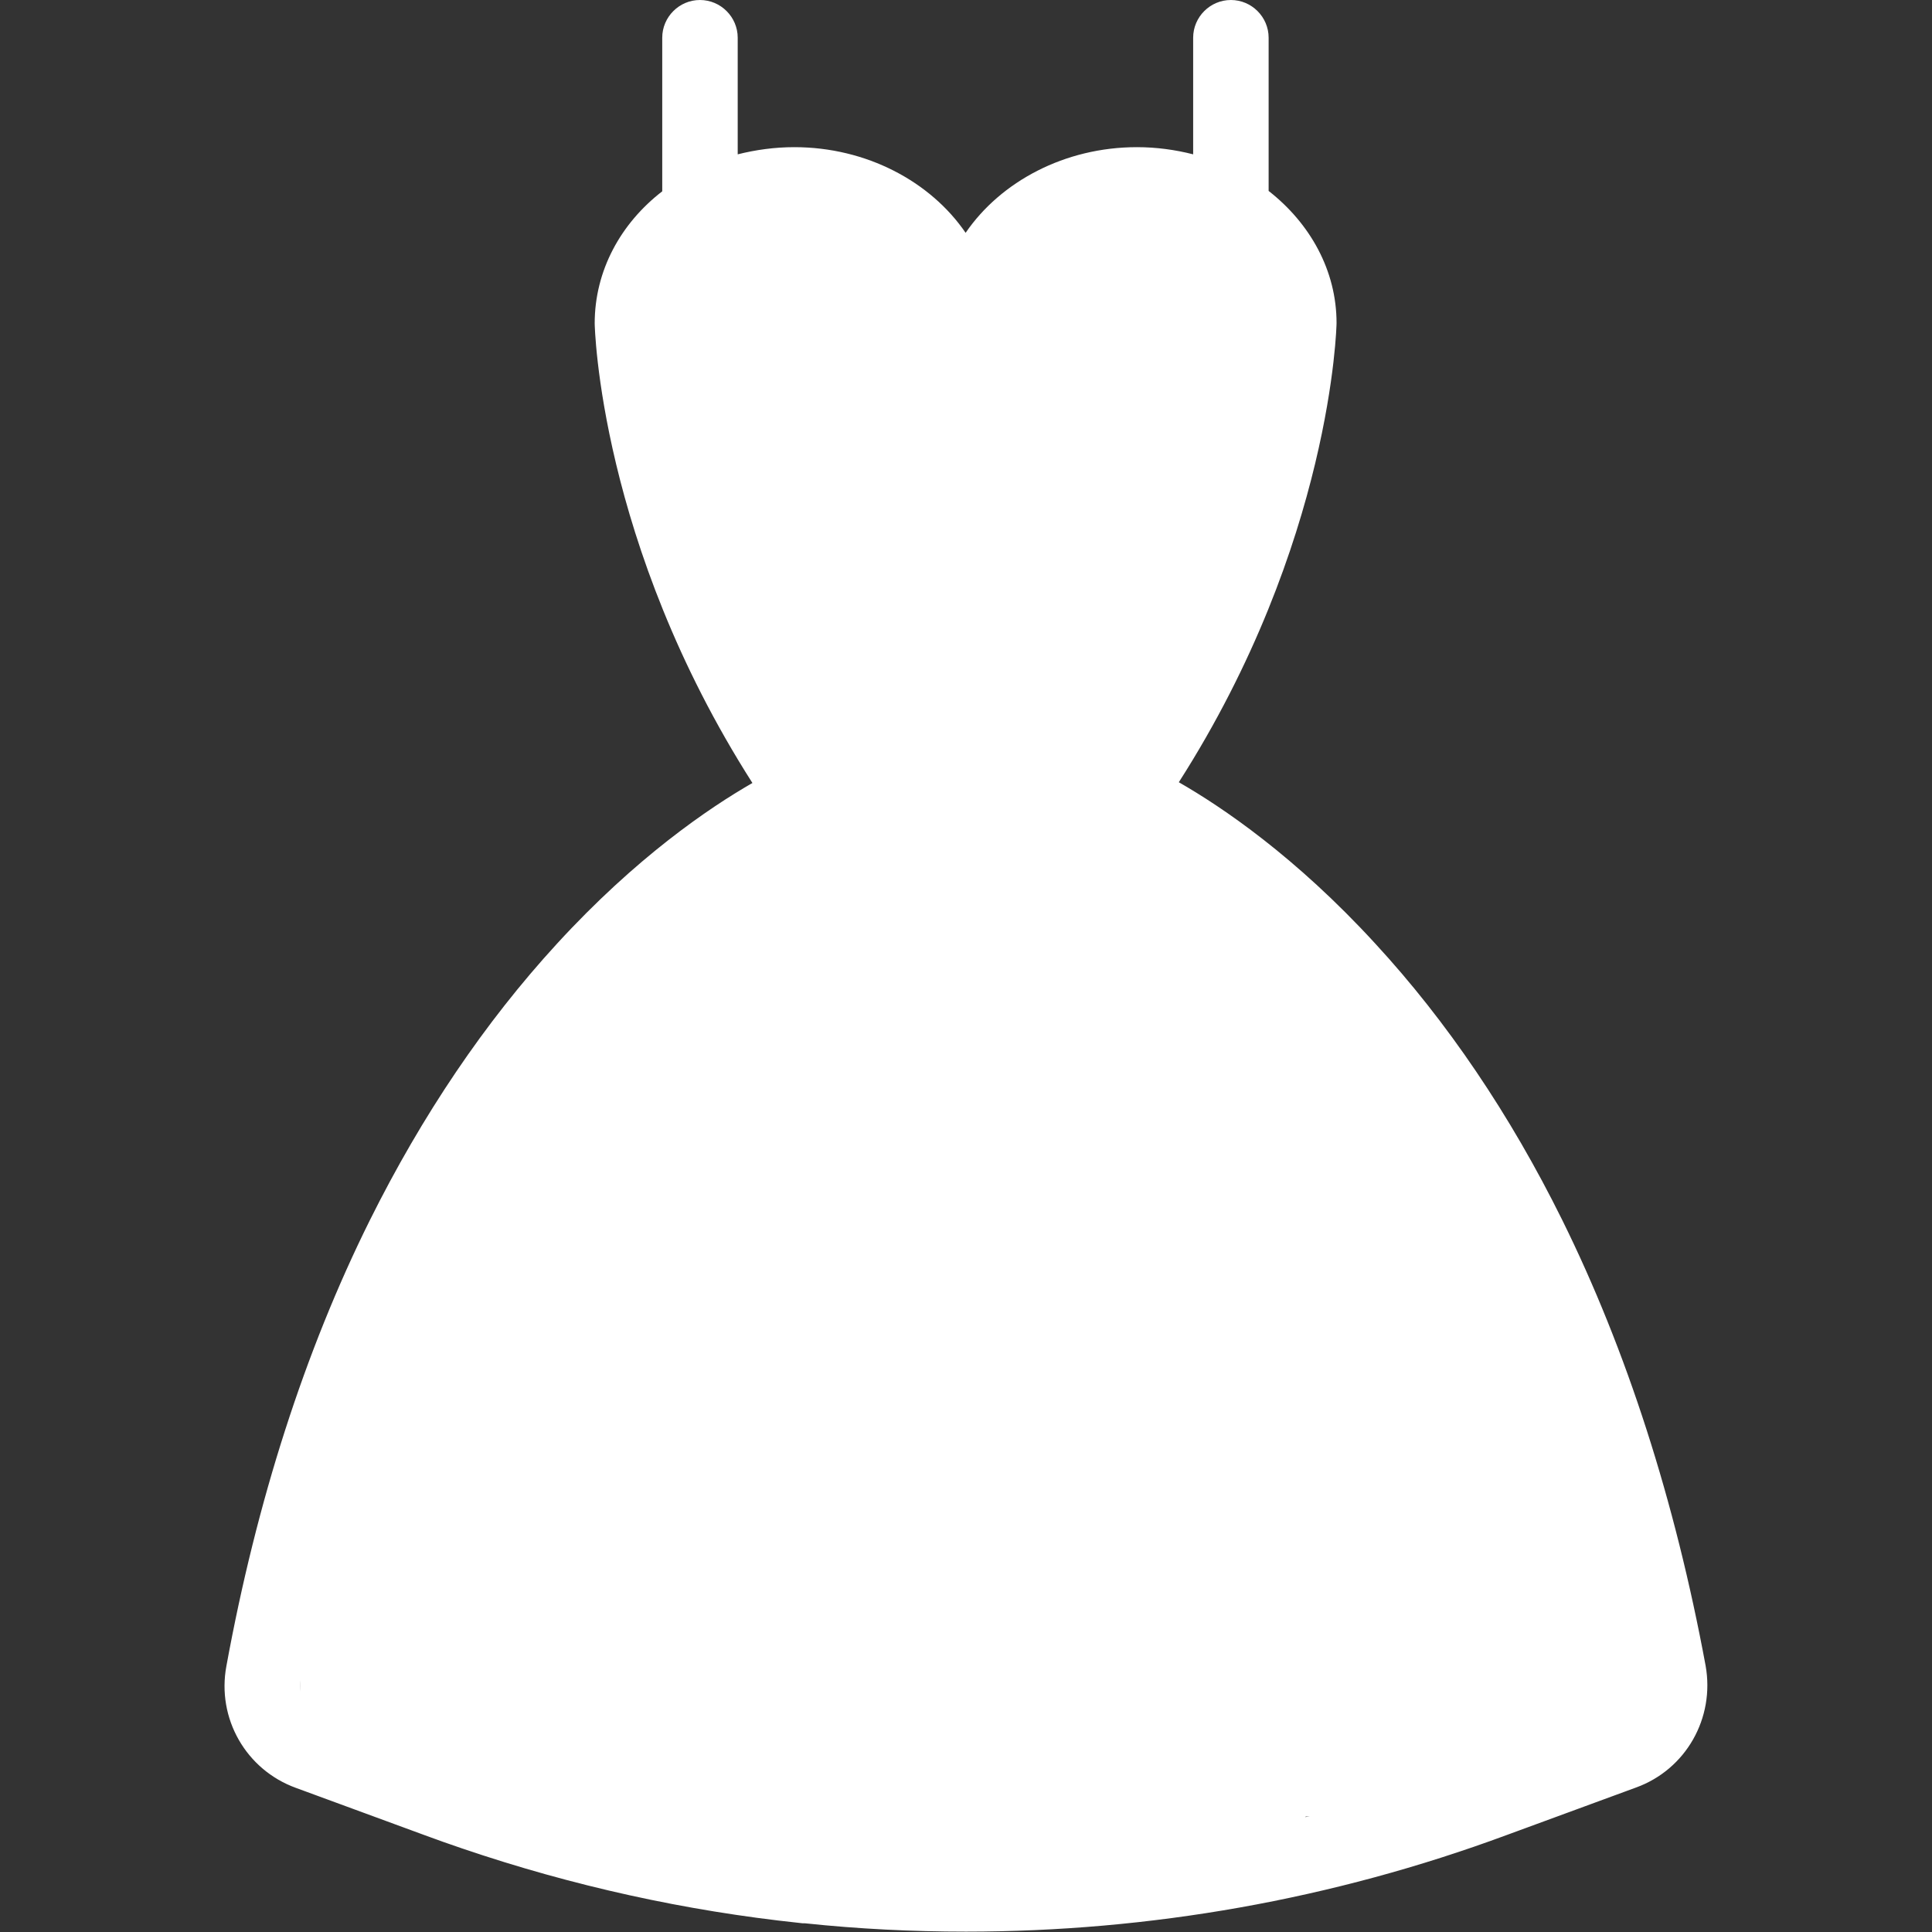
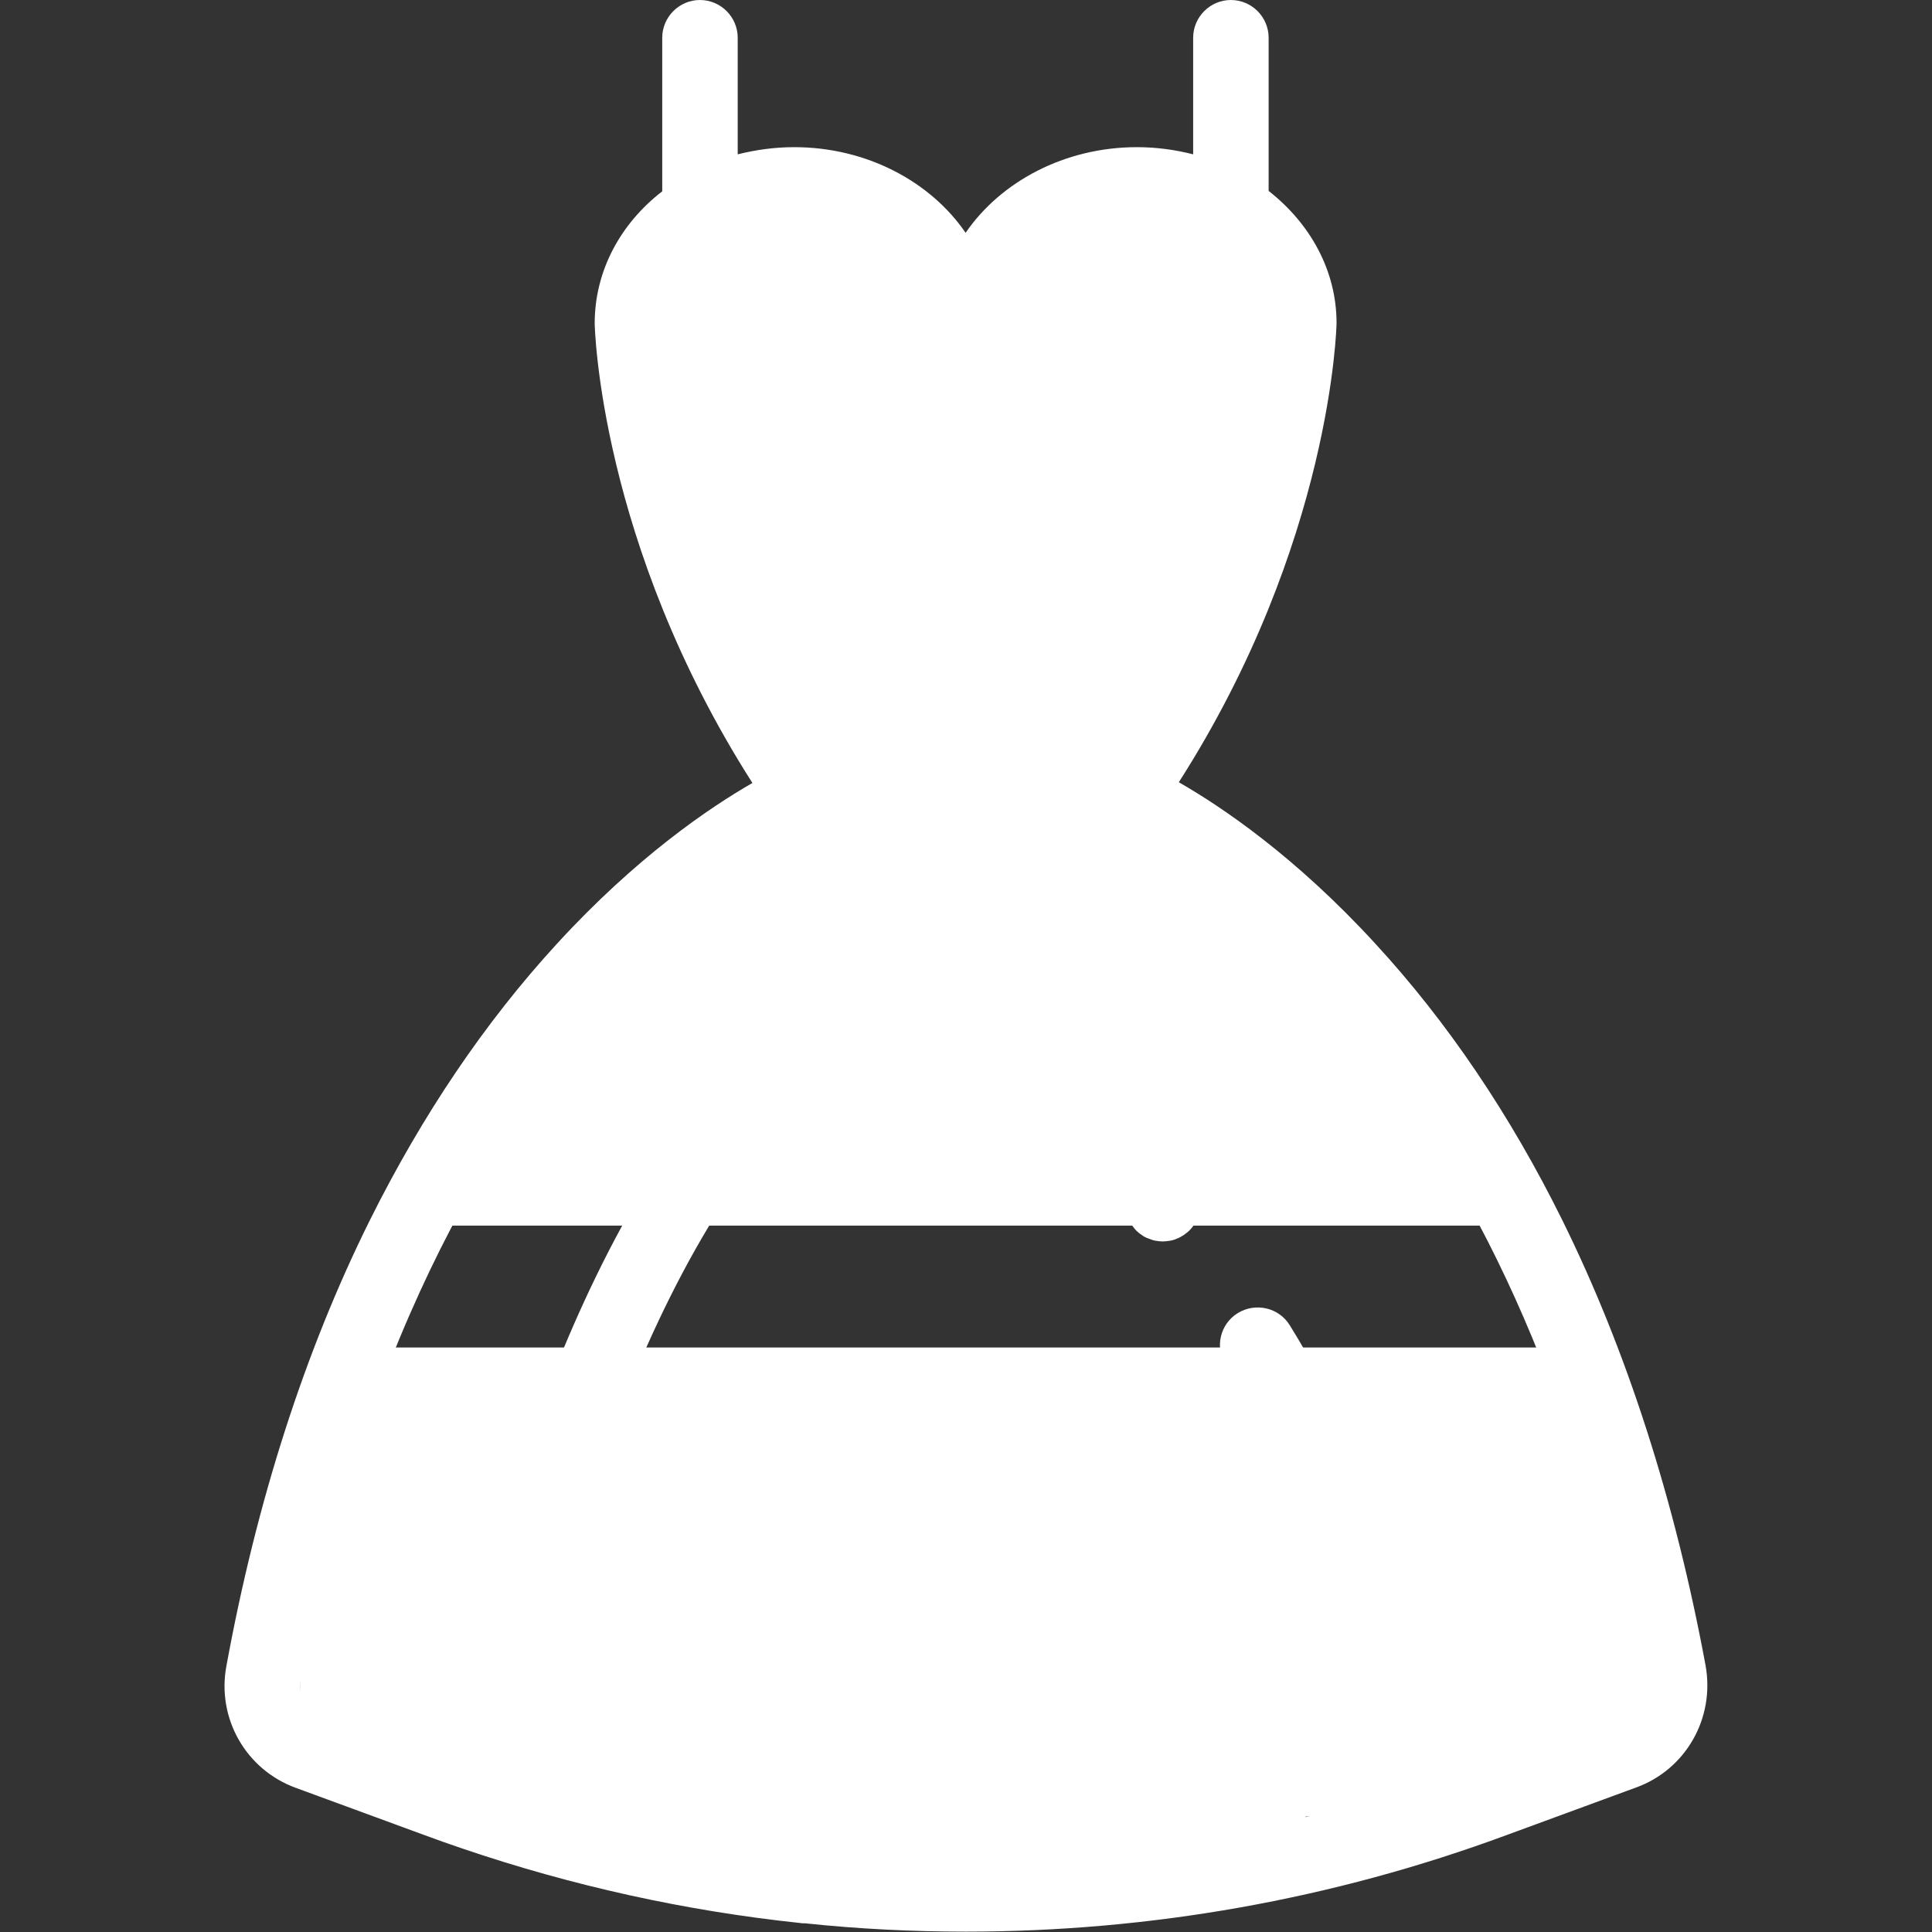
<svg xmlns="http://www.w3.org/2000/svg" version="1.1" id="Capa_1" x="0px" y="0px" viewBox="0 0 512 512" style="enable-background:new 0 0 512 512;" xml:space="preserve">
  <rect x="0" y="0" width="512" height="512" fill="#333333" stroke="none" />
  <style type="text/css">
	.st0{fill:#FFFFFF;}
</style>
  <g>
    <g>
      <path class="st0" d="M452,441.4c-8.1-43.7-20.9-83.5-38-118.1c-13.8-27.9-30.5-52.6-49.6-73.3c-21.1-23-40.5-36.1-52-42.7    c40.6-63.5,41.8-121.1,41.8-121.7c0-13.9-7-26.4-18-35V10c0-5.5-4.5-10-10-10s-10,4.5-10,10v30.9c-4.7-1.2-9.7-1.9-14.9-1.9    c-19.1,0-36.1,9.1-45.4,22.7C246.6,48.1,229.6,39,210.5,39c-5.2,0-10.2,0.7-15,1.9V10c0-5.5-4.5-10-10-10s-10,4.5-10,10v40.7    c-11,8.5-17.9,21-17.9,35c0,0.6,1.2,58.2,41.8,121.8c-11.5,6.6-30.8,19.7-51.8,42.6c-19.1,20.8-35.7,45.4-49.6,73.3    c-17.2,34.6-30,74.4-38,118.1c-2.6,13.9,5.2,27.5,18.4,32.3l34.3,12.6c3.2,1.2,6.4,2.3,9.6,3.4c0.1,0,0.2,0.1,0.3,0.1    c29.1,9.9,59.1,16.5,89.3,19.7c0.5,0.1,1,0.1,1.5,0.1c14.2,1.5,28.4,2.2,42.6,2.2c48.6,0,97.1-8.5,143.3-25.6l34.3-12.6    C446.8,468.9,454.5,455.3,452,441.4z M177.6,85.6c0-8.5,5-16.1,12.6-21c0.3-0.2,0.7-0.4,1-0.6c5.4-3.2,12.1-5.1,19.3-5.1    c17.3,0,31.8,11,32.8,25c0.5,6.5,6,11.7,12.6,11.7c6.5,0,12.1-5.1,12.6-11.7c1.1-14,15.5-25,32.8-25c7.1,0,13.7,1.8,19,4.9    c0.4,0.3,0.9,0.6,1.4,0.9c7.6,4.9,12.5,12.4,12.5,20.8c0,0.6-2.3,56.5-41.6,115.5c-0.5,0.7-1,1.5-1.5,2.2    c-7.7,3.7-15.8,6.1-24,7.3c2.1-2.8,4.3-5.9,6.3-9.5c2.8-4.8,5.3-10.3,7.1-16.3c1.5-5.3-1.5-10.9-6.8-12.4    c-5.3-1.5-10.9,1.5-12.4,6.8c-2.7,9.3-8,16.9-12.2,22c-3.3,4-6,6.3-6.1,6.4c-0.9,0.7-1.6,1.6-2.1,2.5c-6.9-1.3-13.7-3.5-20.2-6.7    c-0.5-0.7-1-1.5-1.5-2.2C179.8,142.2,177.6,86.2,177.6,85.6z M426.7,455l-34.3,12.6c-1.6,0.6-3.2,1.2-4.9,1.7    c-5-21.4-19.5-75.9-45.7-118.1c-2.9-4.7-9.1-6.1-13.8-3.2c-4.7,2.9-6.1,9.1-3.2,13.8c25.2,40.4,39.2,94.9,43.6,113.8    c-47.1,14-96.2,19-144.8,15c0.4-10.4,2.5-28.9,11.6-47.4c2.4-5,0.4-11-4.6-13.4c-5-2.4-10.9-0.4-13.4,4.6    c-10.2,20.8-12.9,41.5-13.6,54.1c-22.5-3-44.9-8-66.7-14.9c5-28.3,24.4-122.9,70.6-176c3.6-4.2,3.2-10.5-1-14.1    c-4.2-3.6-10.5-3.2-14.1,1C144.1,340,123.8,433.7,117.8,467l-32.5-12c-4.1-1.5-6.4-5.7-5.6-9.9c17.3-93.9,54-150,81.8-180.5    c23.2-25.5,44.1-37.9,52.5-42.3c13.3,6.1,27.6,9.1,41.9,9.1c14.4,0,28.7-3.1,42-9.2c19.1,9.8,104.7,62.3,134.4,222.9    C433.1,449.3,430.7,453.5,426.7,455z" />
    </g>
  </g>
  <g>
    <g>
-       <path class="st0" d="M317,318.8c-0.1-0.6-0.3-1.3-0.6-1.9c-0.2-0.6-0.6-1.2-0.9-1.7c-0.4-0.5-0.8-1.1-1.2-1.5    c-2.3-2.3-5.8-3.4-9-2.7c-0.6,0.1-1.3,0.3-1.9,0.6c-0.6,0.2-1.2,0.6-1.7,0.9c-0.5,0.4-1.1,0.8-1.5,1.2s-0.9,1-1.2,1.5    c-0.4,0.5-0.7,1.1-0.9,1.7c-0.2,0.6-0.4,1.2-0.6,1.9c-0.1,0.6-0.2,1.3-0.2,1.9c0,0.6,0.1,1.3,0.2,2s0.3,1.3,0.6,1.9    c0.2,0.6,0.6,1.2,0.9,1.7c0.4,0.5,0.8,1.1,1.2,1.5s1,0.9,1.5,1.2c0.5,0.4,1.1,0.7,1.7,0.9c0.6,0.2,1.2,0.5,1.9,0.6    c0.6,0.1,1.3,0.2,1.9,0.2c0.6,0,1.3-0.1,2-0.2c0.6-0.1,1.3-0.3,1.9-0.6c0.6-0.2,1.2-0.6,1.7-0.9c0.5-0.4,1.1-0.8,1.5-1.2    s0.9-1,1.2-1.5c0.4-0.5,0.7-1.1,0.9-1.7c0.2-0.6,0.4-1.2,0.6-1.9c0.1-0.6,0.2-1.3,0.2-2C317.2,320.1,317.1,319.4,317,318.8z" />
+       <path class="st0" d="M317,318.8c-0.1-0.6-0.3-1.3-0.6-1.9c-0.2-0.6-0.6-1.2-0.9-1.7c-0.4-0.5-0.8-1.1-1.2-1.5    c-2.3-2.3-5.8-3.4-9-2.7c-0.6,0.1-1.3,0.3-1.9,0.6c-0.6,0.2-1.2,0.6-1.7,0.9c-0.5,0.4-1.1,0.8-1.5,1.2s-0.9,1-1.2,1.5    c-0.2,0.6-0.4,1.2-0.6,1.9c-0.1,0.6-0.2,1.3-0.2,1.9c0,0.6,0.1,1.3,0.2,2s0.3,1.3,0.6,1.9    c0.2,0.6,0.6,1.2,0.9,1.7c0.4,0.5,0.8,1.1,1.2,1.5s1,0.9,1.5,1.2c0.5,0.4,1.1,0.7,1.7,0.9c0.6,0.2,1.2,0.5,1.9,0.6    c0.6,0.1,1.3,0.2,1.9,0.2c0.6,0,1.3-0.1,2-0.2c0.6-0.1,1.3-0.3,1.9-0.6c0.6-0.2,1.2-0.6,1.7-0.9c0.5-0.4,1.1-0.8,1.5-1.2    s0.9-1,1.2-1.5c0.4-0.5,0.7-1.1,0.9-1.7c0.2-0.6,0.4-1.2,0.6-1.9c0.1-0.6,0.2-1.3,0.2-2C317.2,320.1,317.1,319.4,317,318.8z" />
    </g>
  </g>
  <g>
    <g>
      <path class="st0" d="M290.7,151.2c-0.1-0.6-0.3-1.3-0.6-1.9c-0.2-0.6-0.6-1.2-0.9-1.7c-0.4-0.6-0.8-1.1-1.2-1.5    c-2.3-2.3-5.8-3.4-9-2.7c-0.6,0.1-1.3,0.3-1.9,0.6c-0.6,0.2-1.2,0.6-1.7,0.9c-0.5,0.4-1.1,0.8-1.5,1.2s-0.9,1-1.2,1.5    c-0.4,0.5-0.7,1.1-0.9,1.7c-0.2,0.6-0.4,1.2-0.6,1.9c-0.1,0.6-0.2,1.3-0.2,2c0,0.6,0.1,1.3,0.2,1.9c0.1,0.6,0.3,1.3,0.6,1.9    s0.6,1.2,0.9,1.7c0.4,0.5,0.8,1.1,1.2,1.5s1,0.9,1.5,1.2c0.5,0.4,1.1,0.7,1.7,0.9c0.6,0.2,1.2,0.4,1.9,0.6c0.6,0.1,1.3,0.2,2,0.2    c0.6,0,1.3-0.1,2-0.2c0.6-0.1,1.3-0.3,1.9-0.6c0.6-0.2,1.2-0.6,1.7-0.9c0.6-0.4,1.1-0.8,1.5-1.2s0.9-1,1.2-1.5    c0.4-0.5,0.7-1.1,0.9-1.7s0.4-1.2,0.6-1.9c0.1-0.6,0.2-1.3,0.2-1.9C290.9,152.5,290.9,151.8,290.7,151.2z" />
    </g>
  </g>
  <rect x="173" y="65.4" class="st0" width="166" height="77.8" />
  <rect x="184.5" y="55.4" class="st0" width="50.5" height="17.3" />
  <rect x="273.8" y="57.1" class="st0" width="51.1" height="17.6" />
  <rect x="184.5" y="139.4" class="st0" width="140.5" height="30.9" />
  <rect x="192.8" y="167" class="st0" width="122.9" height="23.9" />
  <rect x="205.7" y="187.9" class="st0" width="93.6" height="25.6" />
  <rect x="195.7" y="218.2" class="st0" width="119.9" height="51.1" />
  <rect x="79.5" y="402.1" class="st0" width="356.1" height="54" />
  <rect x="87.2" y="454.2" class="st0" width="342.5" height="15.9" />
  <rect x="114.4" y="467" class="st0" width="266.2" height="14.4" />
  <rect x="158.6" y="478.4" class="st0" width="187.4" height="17.4" />
  <rect x="84.7" y="357.1" class="st0" width="339.6" height="72" />
-   <rect x="101.6" y="320.7" class="st0" width="309.3" height="51.6" />
  <rect x="114.4" y="304" class="st0" width="284.5" height="20.8" />
  <rect x="126.3" y="287.6" class="st0" width="257.3" height="18.8" />
  <rect x="136.7" y="271.7" class="st0" width="238.4" height="18.8" />
  <rect x="147.7" y="261.3" class="st0" width="216.1" height="14.4" />
  <rect x="153.6" y="250.9" class="st0" width="204.7" height="13.9" />
  <rect x="167" y="231.9" class="st0" width="62.4" height="24.1" />
  <rect x="307.2" y="231.9" class="st0" width="32.3" height="26" />
</svg>